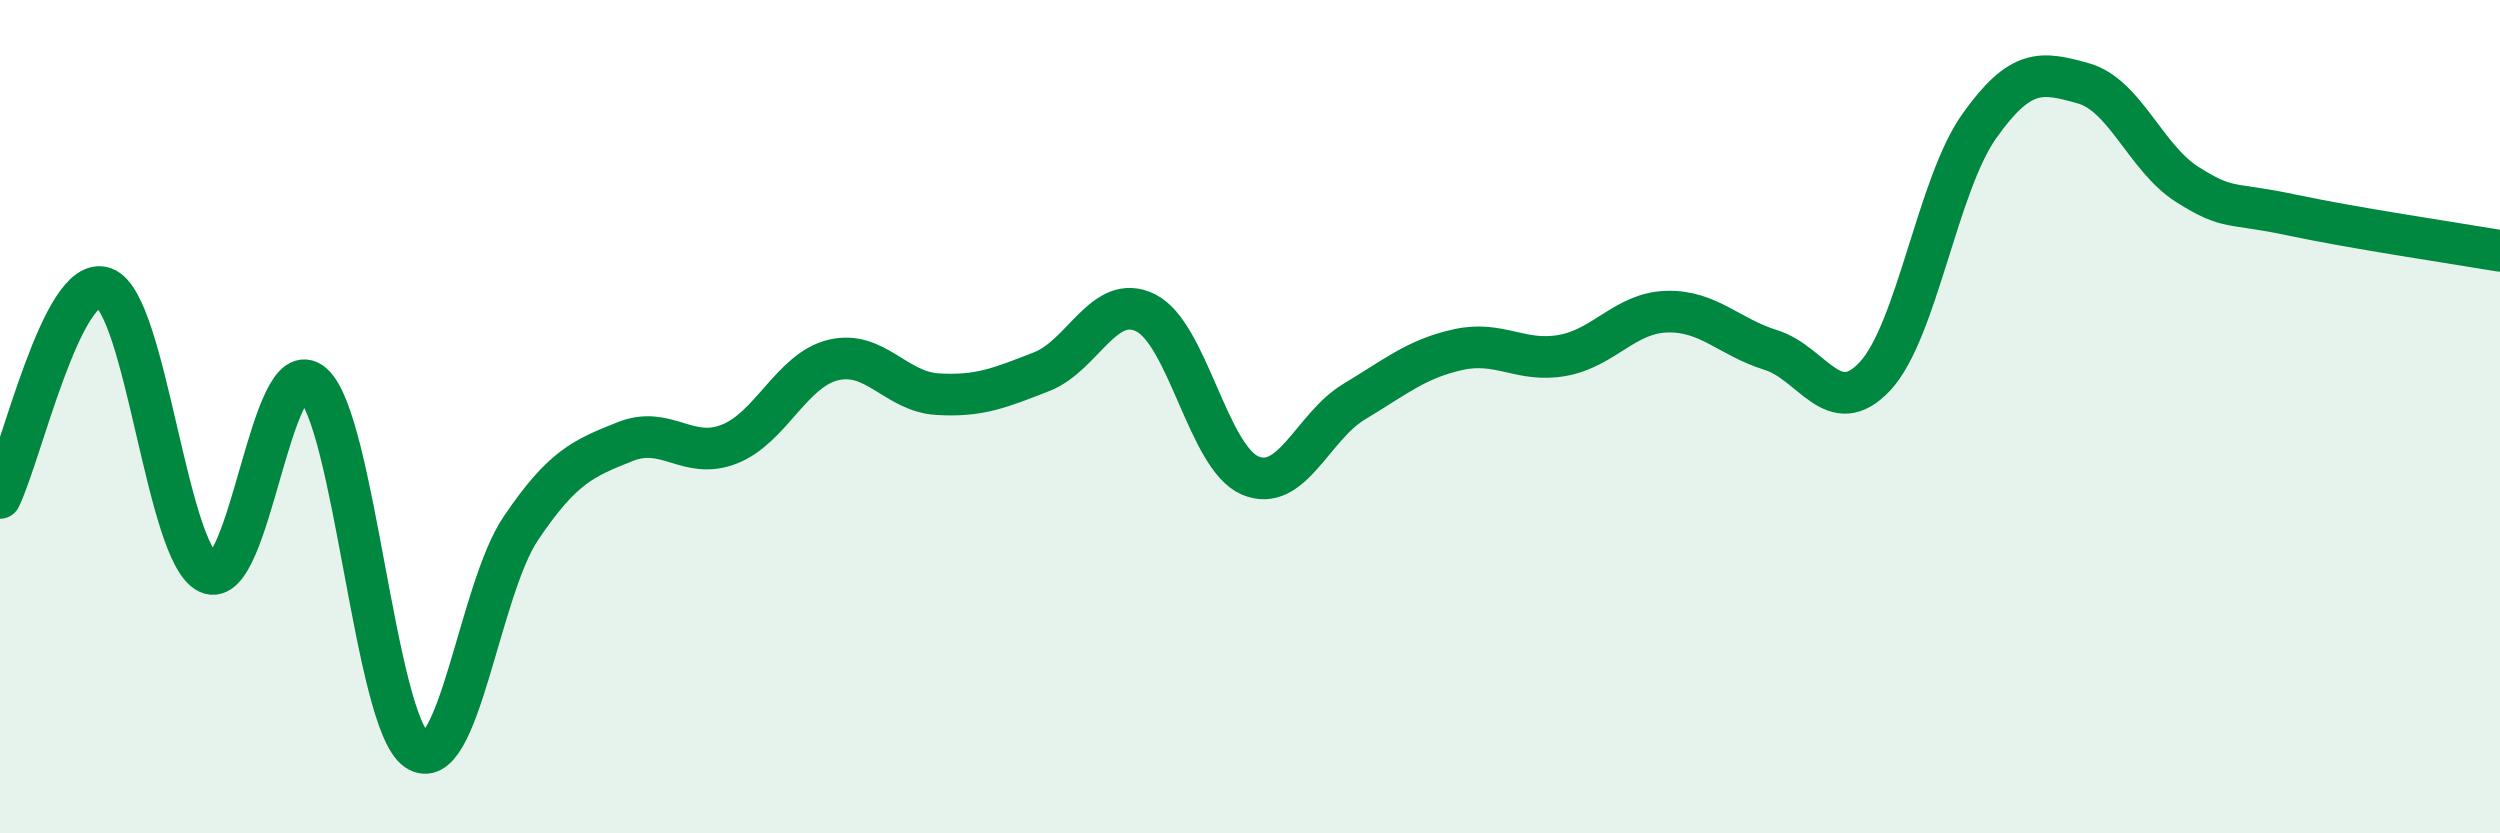
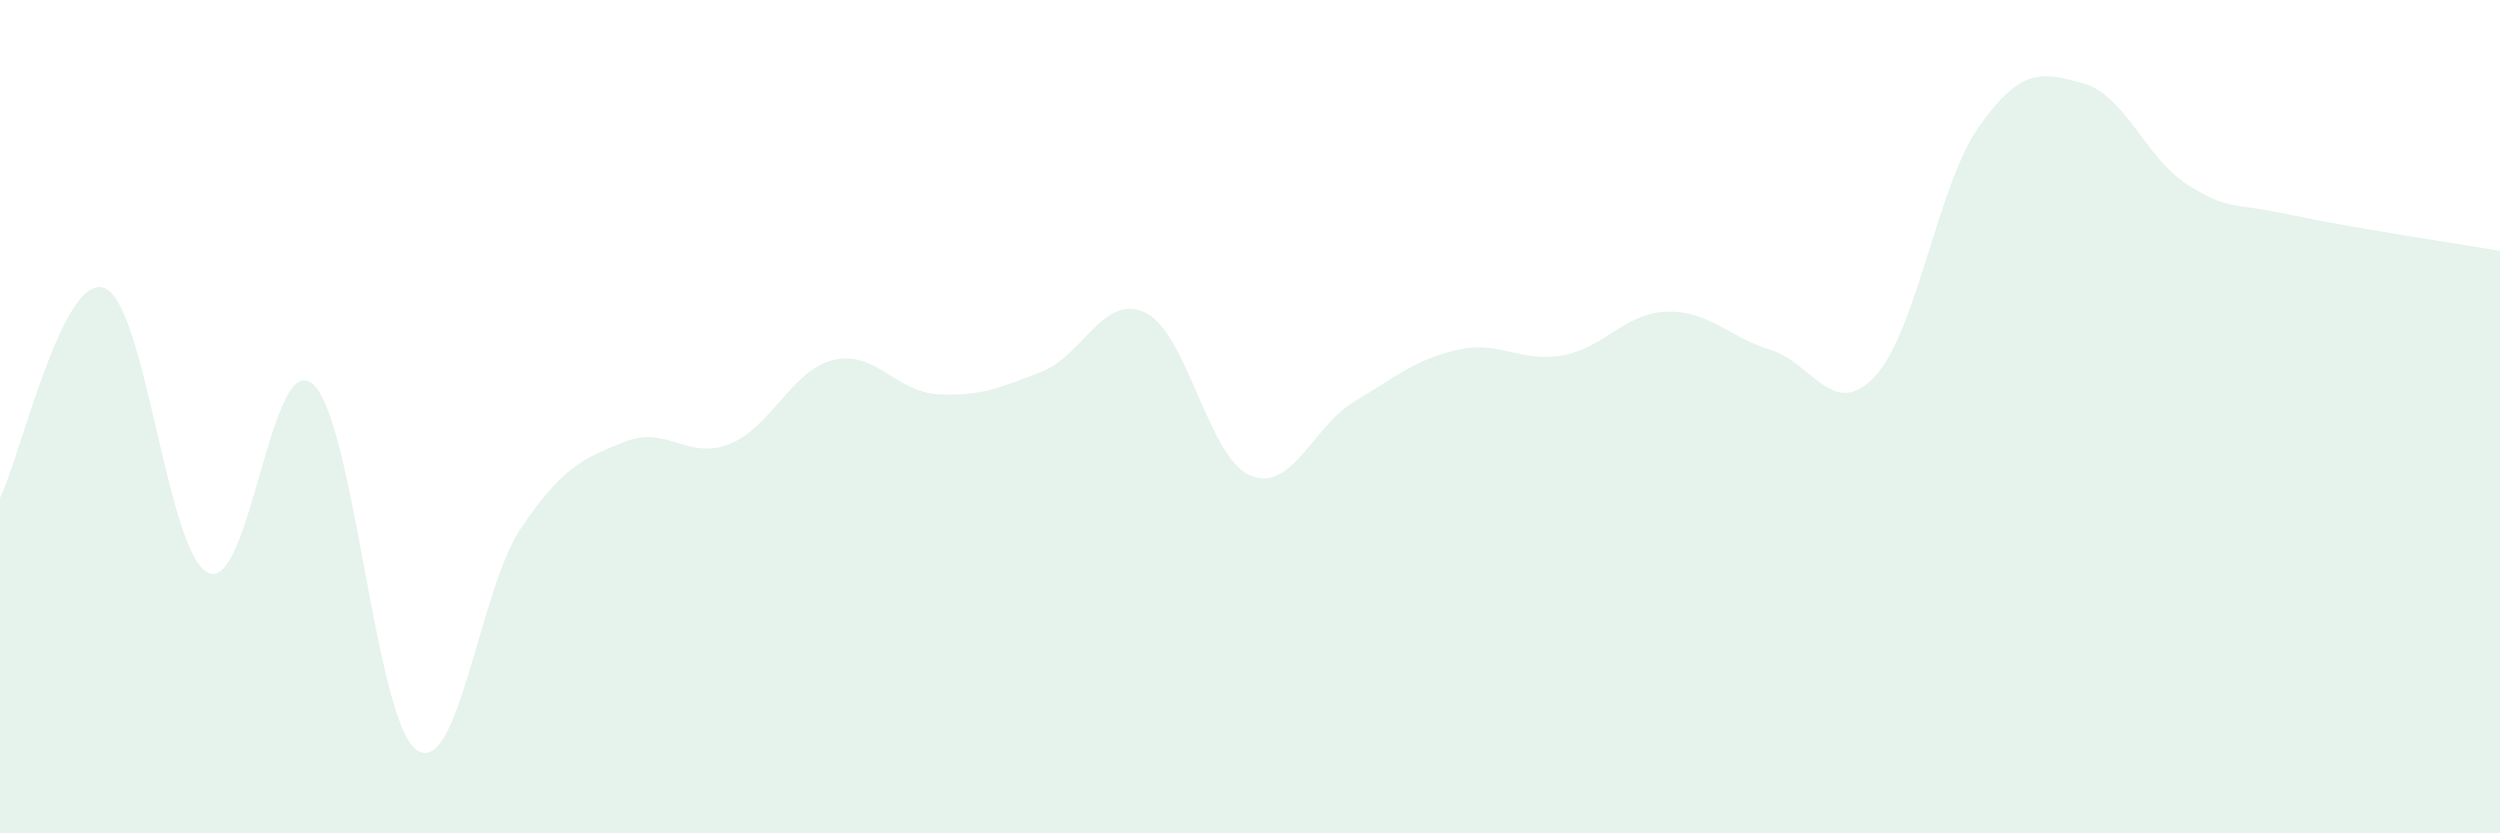
<svg xmlns="http://www.w3.org/2000/svg" width="60" height="20" viewBox="0 0 60 20">
  <path d="M 0,11.95 C 0.5,10.94 1.5,6.55 2.5,6.91 C 3.5,7.27 4,13.29 5,13.75 C 6,14.21 6.5,8.36 7.5,9.21 C 8.5,10.06 9,17.31 10,18 C 11,18.69 11.5,14.16 12.5,12.68 C 13.5,11.2 14,11 15,10.6 C 16,10.2 16.5,11.05 17.5,10.66 C 18.5,10.27 19,8.88 20,8.64 C 21,8.4 21.5,9.4 22.5,9.46 C 23.5,9.52 24,9.31 25,8.92 C 26,8.53 26.5,7.01 27.5,7.51 C 28.5,8.01 29,10.98 30,11.41 C 31,11.84 31.5,10.24 32.5,9.64 C 33.5,9.04 34,8.61 35,8.39 C 36,8.17 36.5,8.71 37.5,8.53 C 38.5,8.35 39,7.51 40,7.48 C 41,7.45 41.5,8.09 42.5,8.4 C 43.5,8.71 44,10.1 45,9.03 C 46,7.96 46.5,4.44 47.5,3.03 C 48.5,1.62 49,1.72 50,2 C 51,2.28 51.5,3.8 52.5,4.43 C 53.5,5.06 53.5,4.84 55,5.16 C 56.5,5.48 59,5.85 60,6.02L60 20L0 20Z" fill="#008740" opacity="0.1" stroke-linecap="round" stroke-linejoin="round" />
-   <path d="M 0,11.95 C 0.5,10.94 1.5,6.55 2.5,6.91 C 3.5,7.27 4,13.29 5,13.75 C 6,14.21 6.5,8.36 7.5,9.21 C 8.5,10.06 9,17.31 10,18 C 11,18.69 11.5,14.16 12.5,12.68 C 13.5,11.2 14,11 15,10.6 C 16,10.2 16.5,11.05 17.5,10.66 C 18.5,10.27 19,8.88 20,8.64 C 21,8.4 21.5,9.4 22.5,9.46 C 23.5,9.52 24,9.31 25,8.92 C 26,8.53 26.5,7.01 27.5,7.51 C 28.5,8.01 29,10.98 30,11.41 C 31,11.84 31.5,10.24 32.5,9.64 C 33.5,9.04 34,8.61 35,8.39 C 36,8.17 36.5,8.71 37.5,8.53 C 38.5,8.35 39,7.51 40,7.48 C 41,7.45 41.5,8.09 42.5,8.4 C 43.5,8.71 44,10.1 45,9.03 C 46,7.96 46.5,4.44 47.5,3.03 C 48.5,1.62 49,1.72 50,2 C 51,2.28 51.5,3.8 52.5,4.43 C 53.5,5.06 53.5,4.84 55,5.16 C 56.5,5.48 59,5.85 60,6.02" stroke="#008740" stroke-width="1" fill="none" stroke-linecap="round" stroke-linejoin="round" />
</svg>